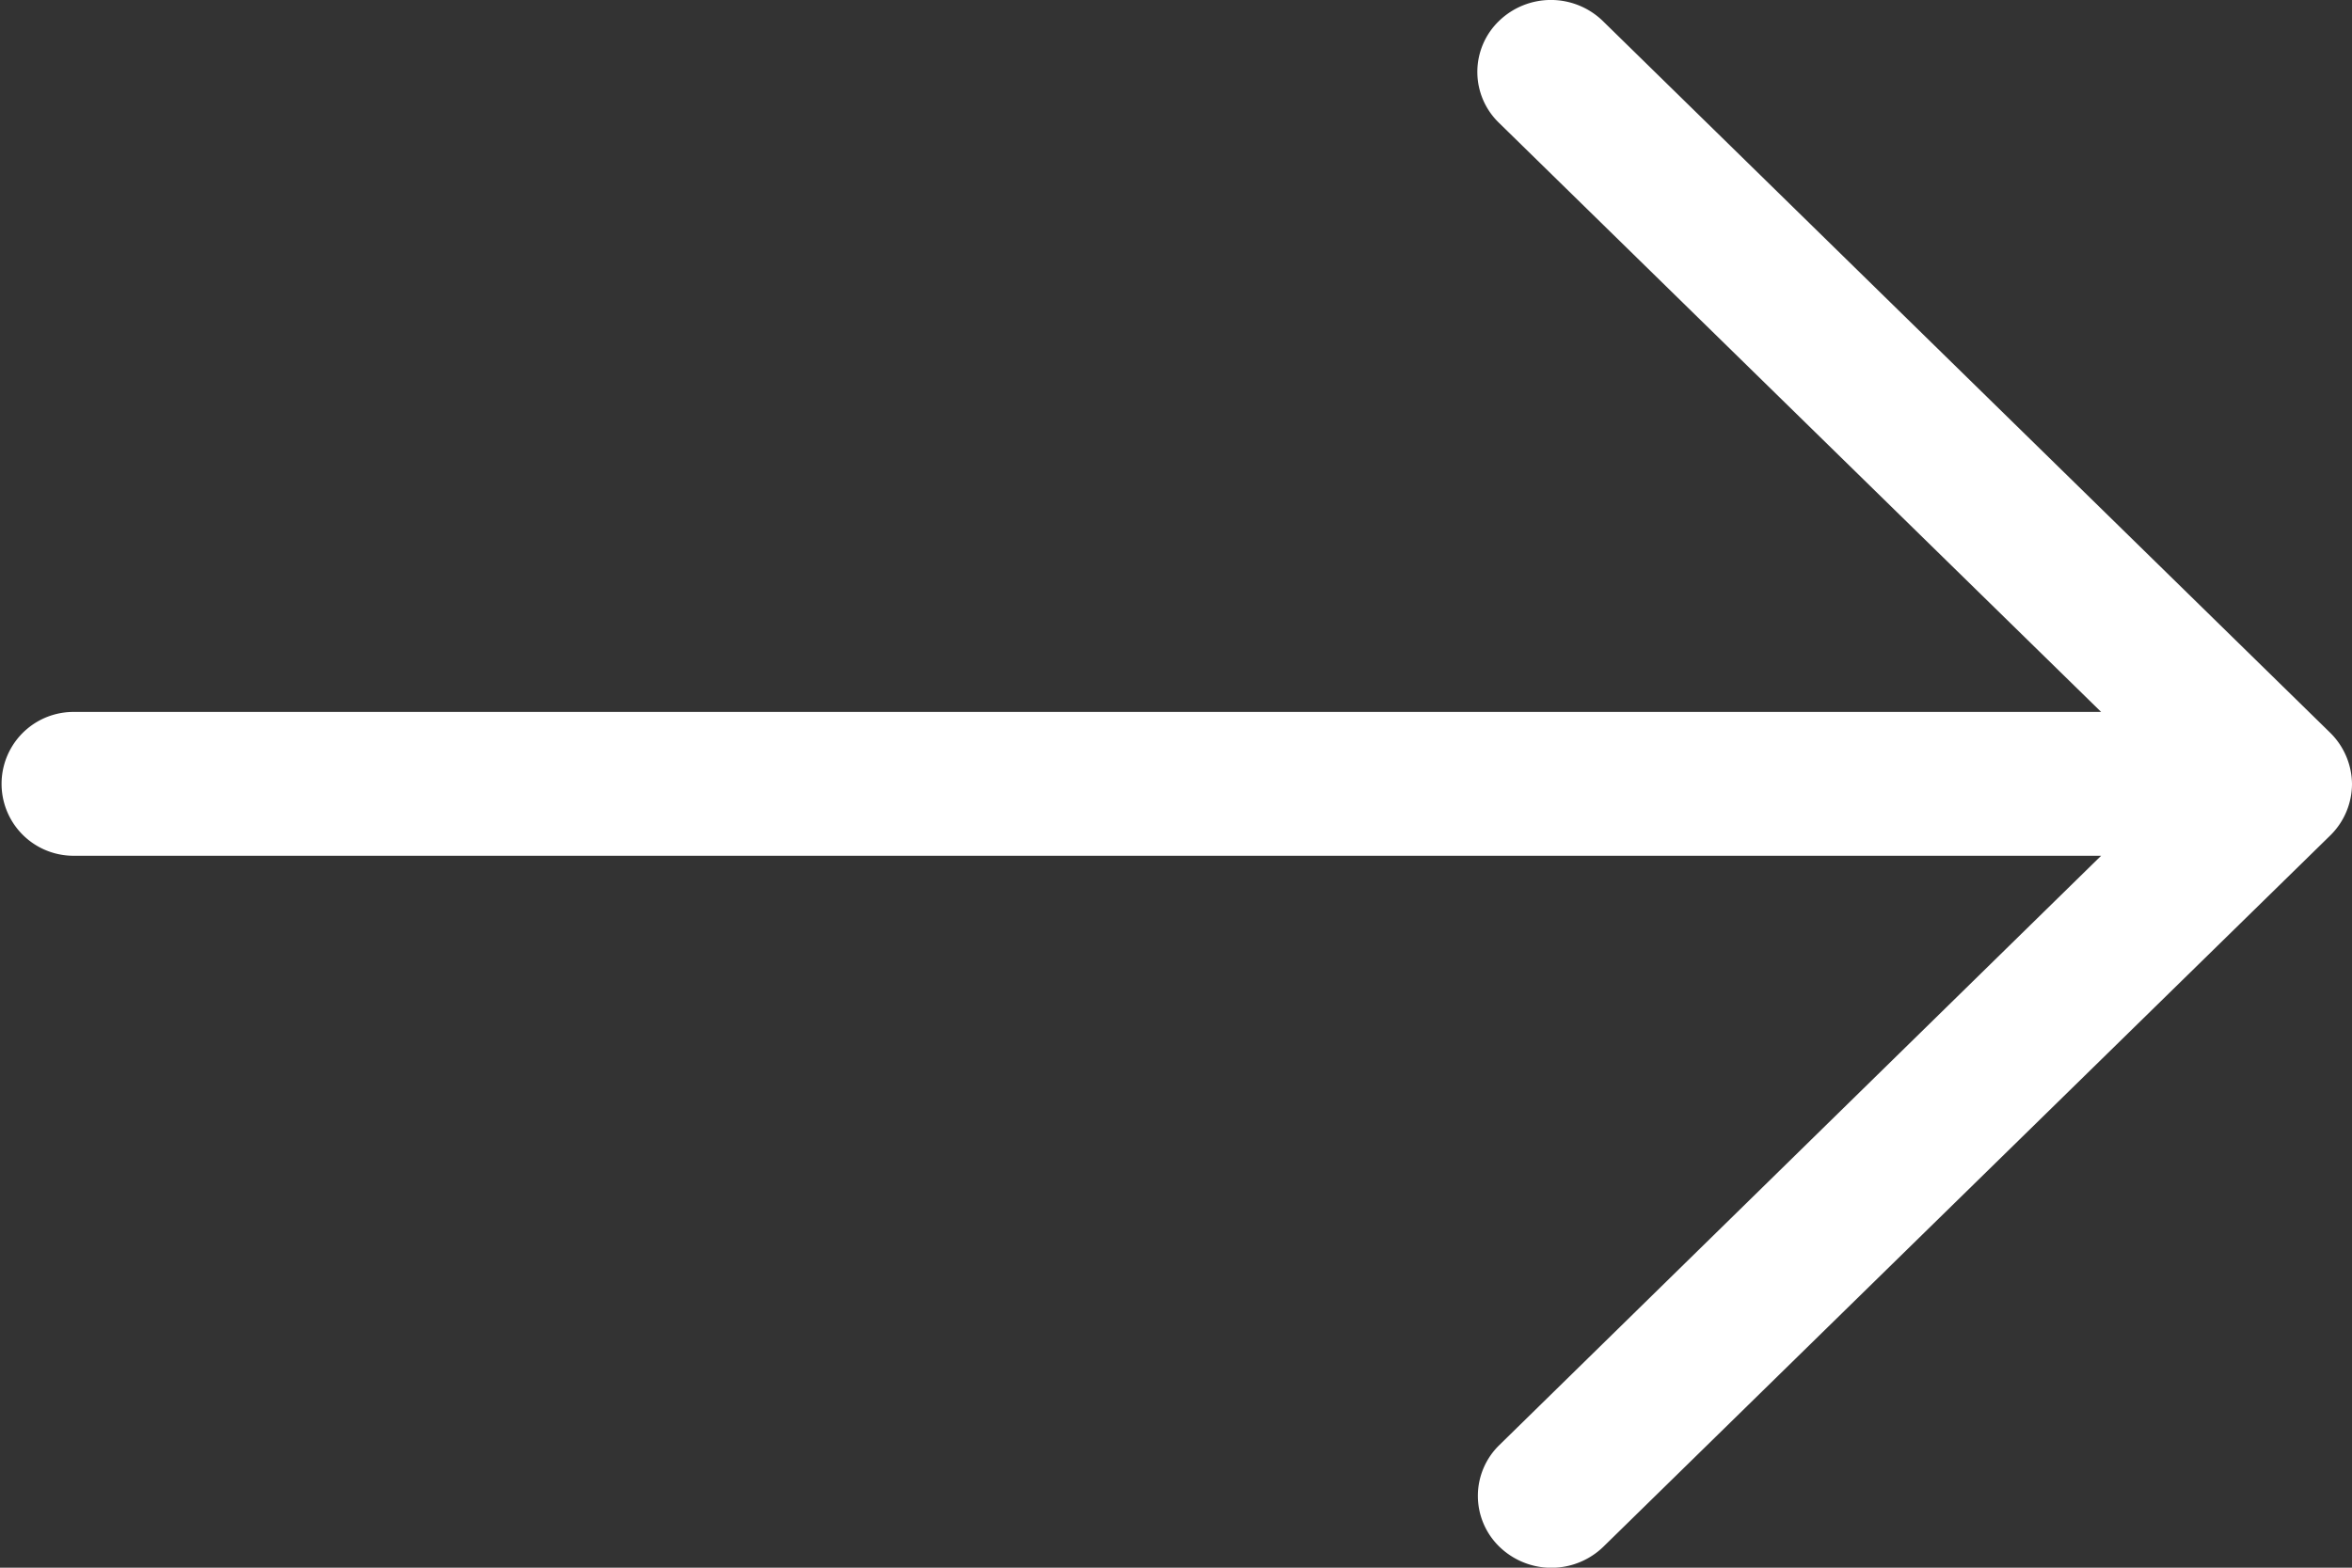
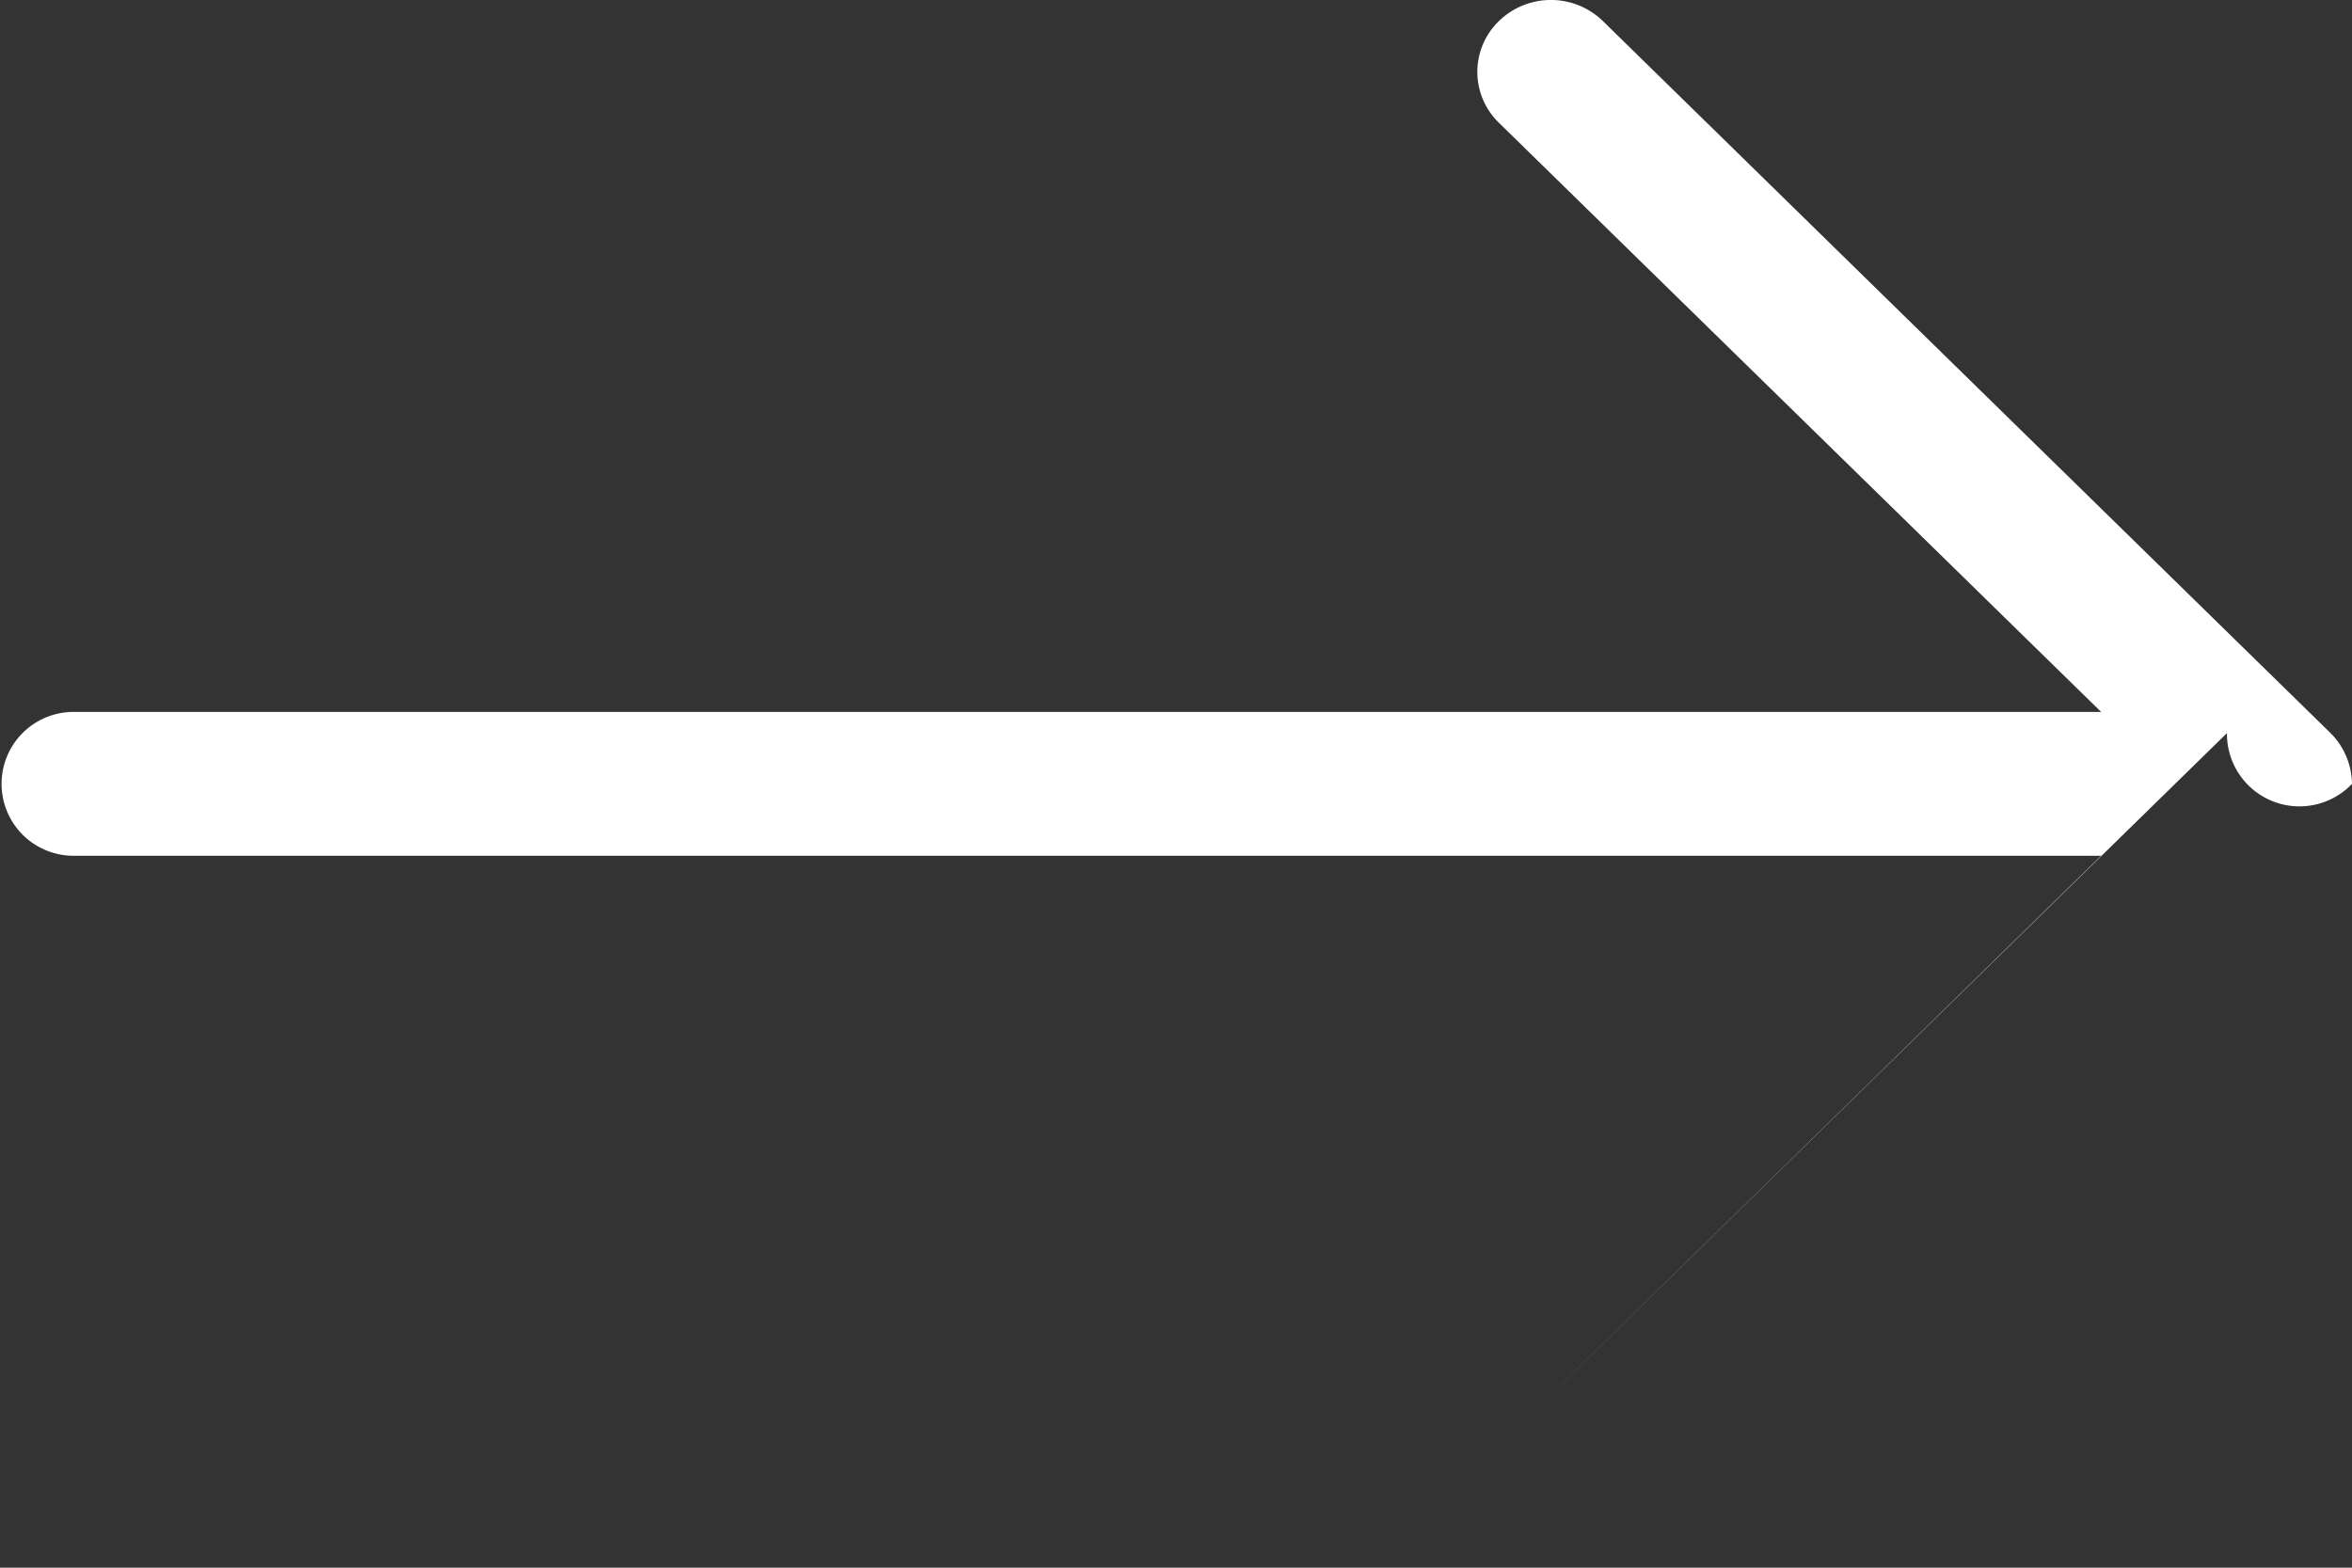
<svg xmlns="http://www.w3.org/2000/svg" width="24" height="16" viewBox="0 0 24 16">
  <rect x="0" y="0" width="24" height="16" fill="#333333" stroke="none" />
-   <path id="Arrow_Forward" d="M24,13a.745.745,0,0,0-.22-.519L16.356,5.215a.761.761,0,0,0-1.061,0,.722.722,0,0,0,0,1.038l6.145,6.013H.75a.734.734,0,1,0,0,1.468H21.44L15.3,19.748a.723.723,0,0,0,0,1.038.762.762,0,0,0,1.061,0l7.424-7.266A.74.74,0,0,0,24,13Z" transform="translate(0 -5)" fill="#fff" fill-rule="evenodd" />
+   <path id="Arrow_Forward" d="M24,13a.745.745,0,0,0-.22-.519L16.356,5.215a.761.761,0,0,0-1.061,0,.722.722,0,0,0,0,1.038l6.145,6.013H.75a.734.734,0,1,0,0,1.468H21.44L15.3,19.748l7.424-7.266A.74.74,0,0,0,24,13Z" transform="translate(0 -5)" fill="#fff" fill-rule="evenodd" />
</svg>